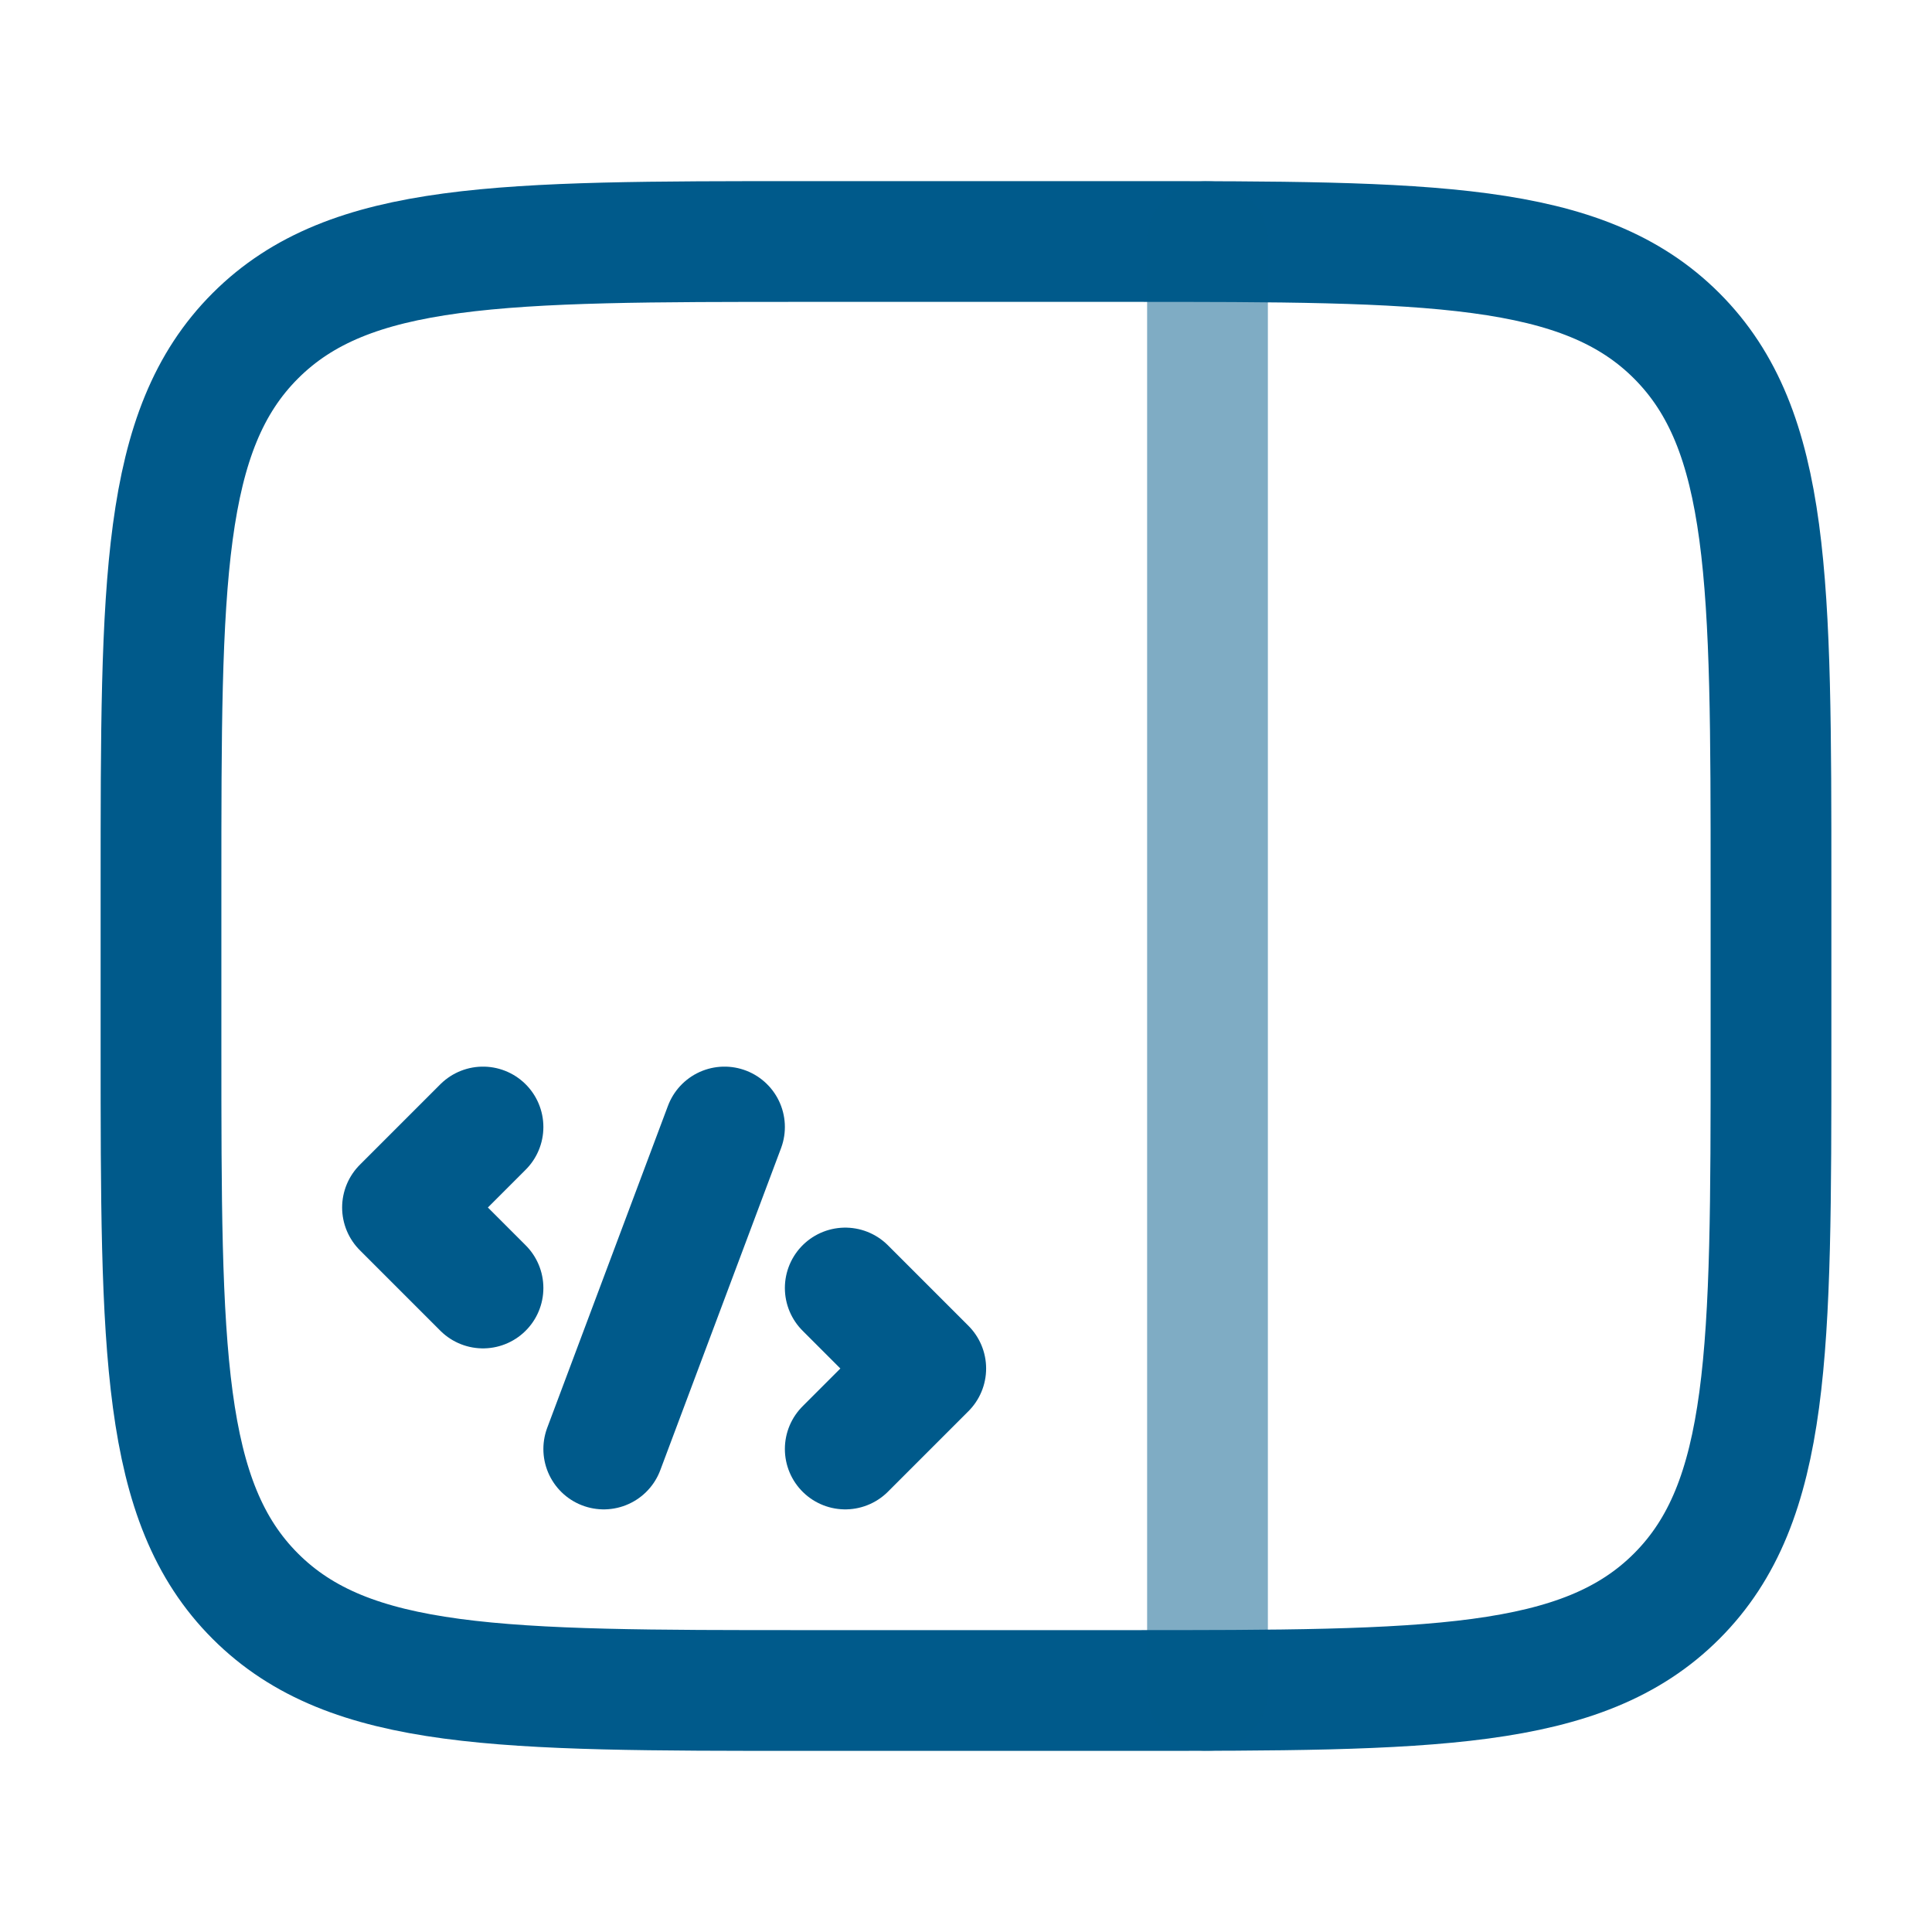
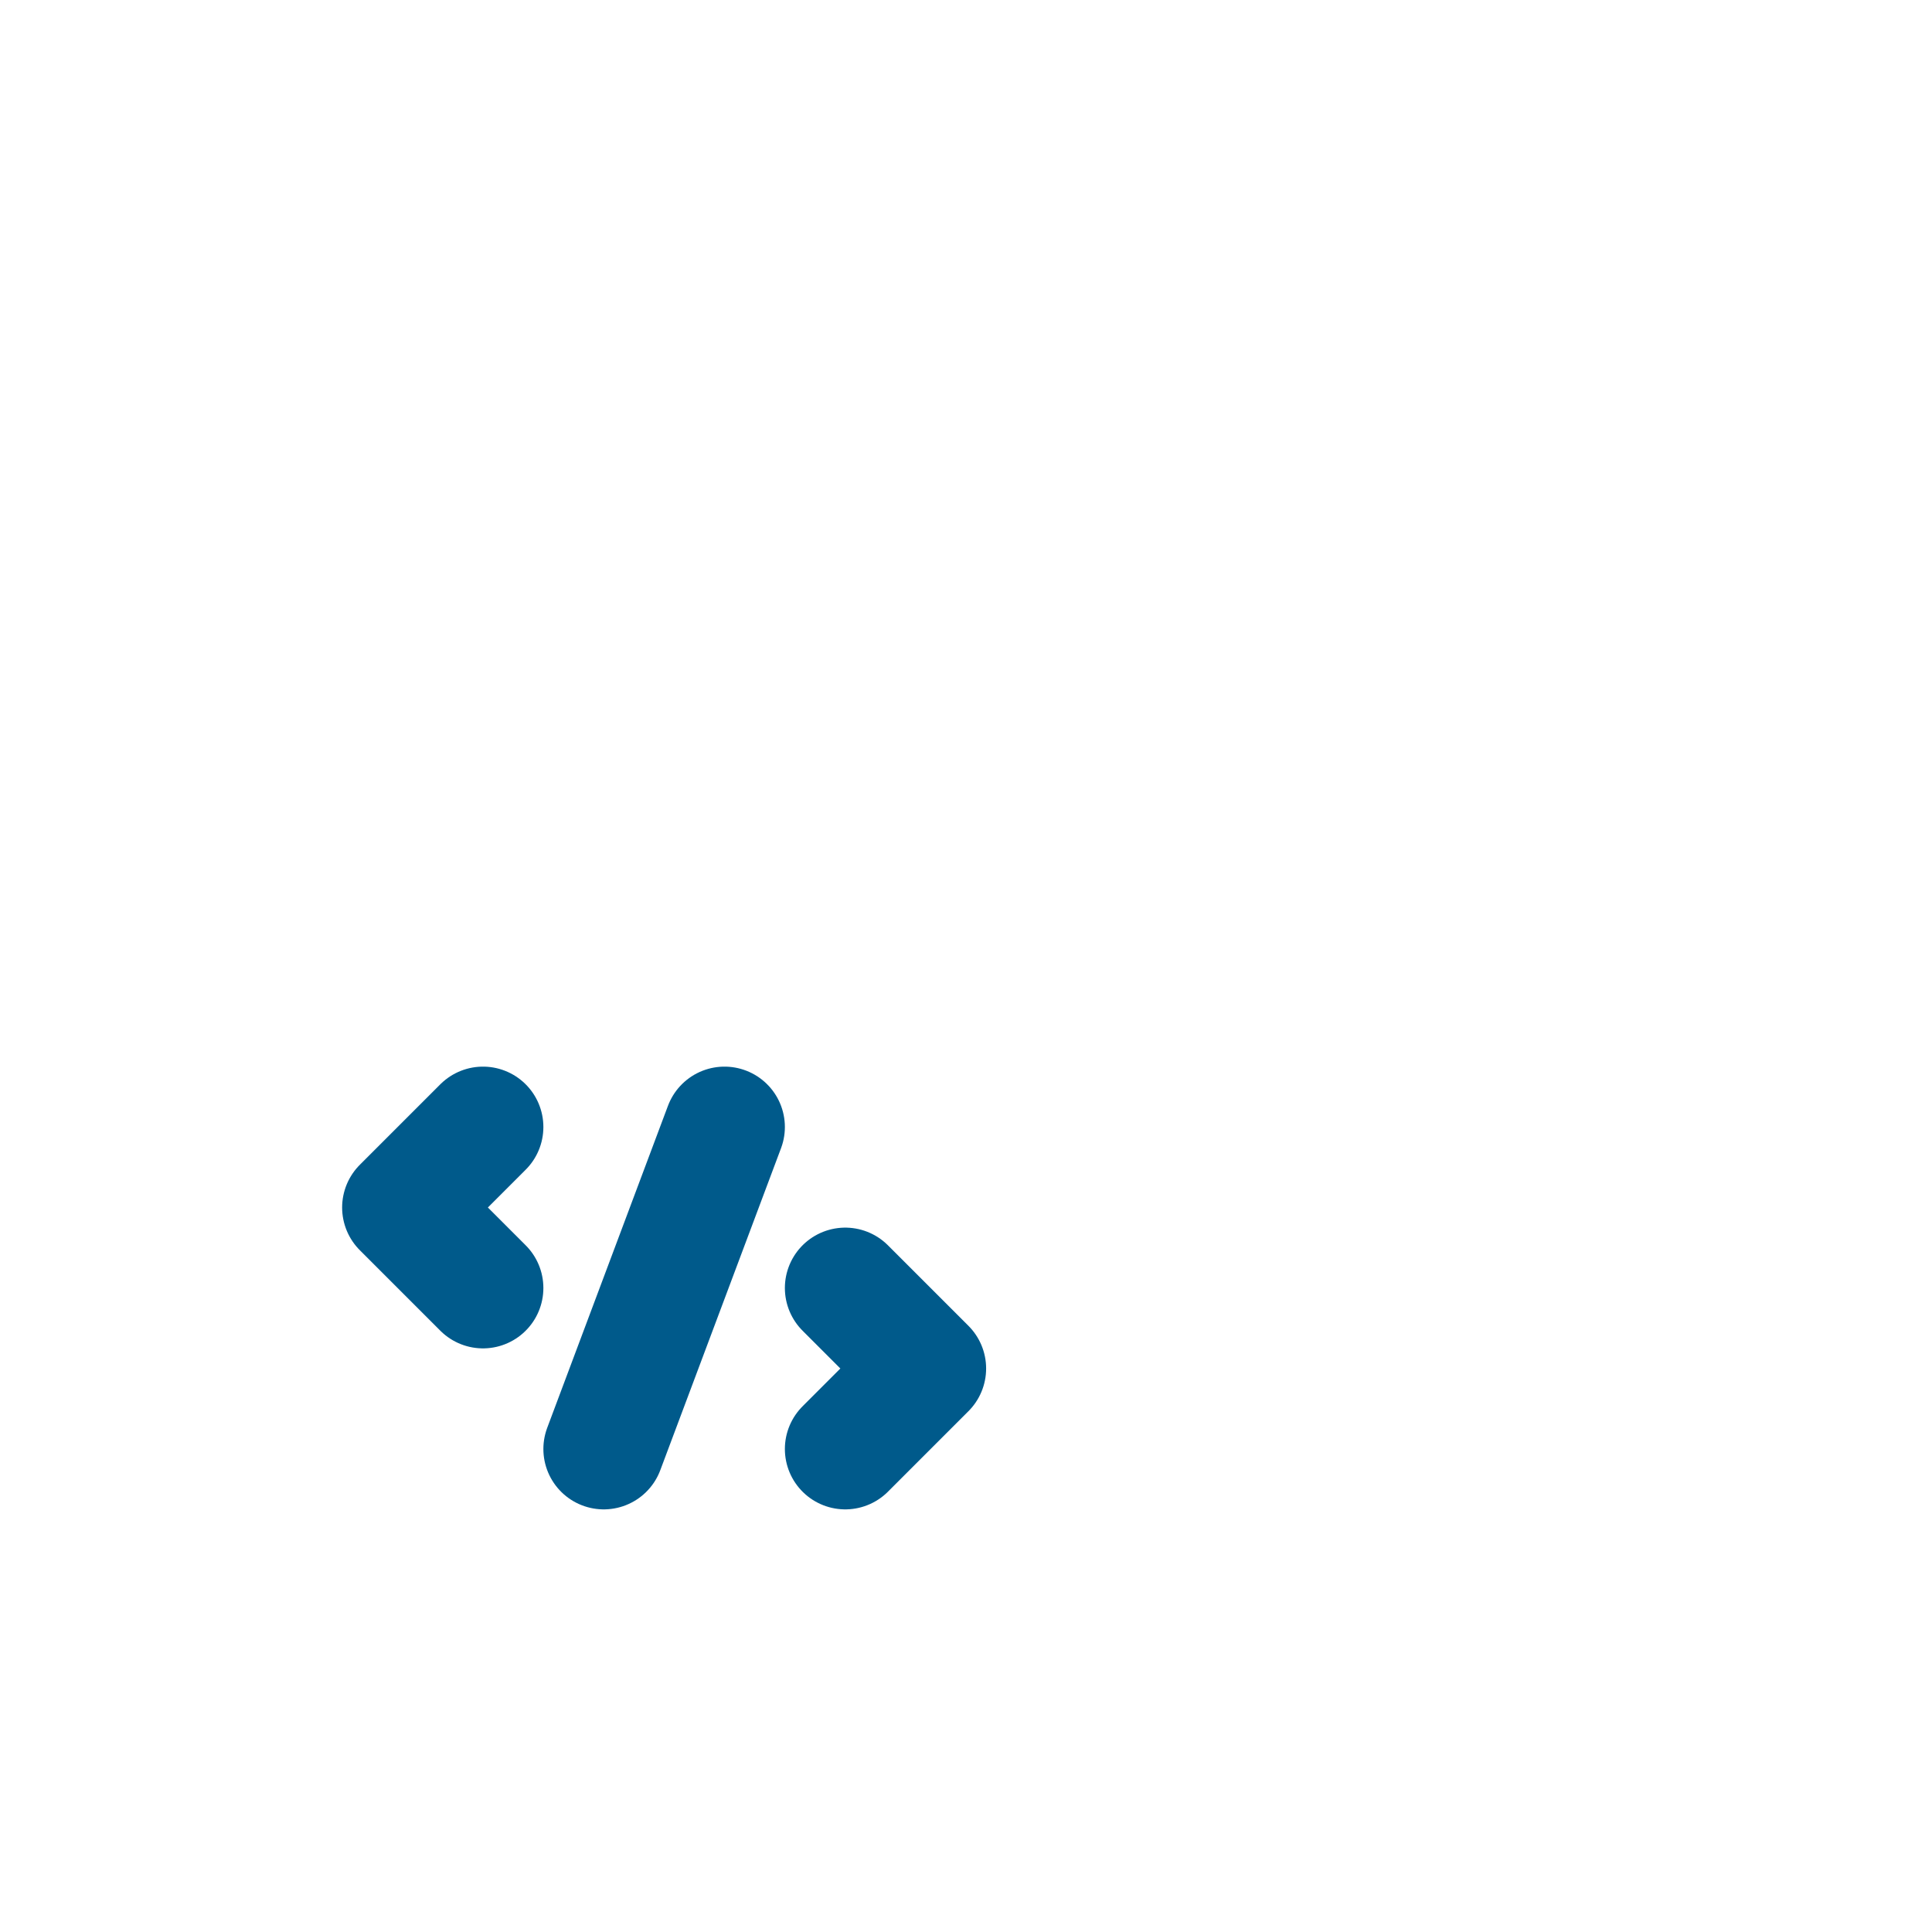
<svg xmlns="http://www.w3.org/2000/svg" width="800" height="800" viewBox="0 0 800 800" fill="none">
-   <path d="M66.667 366.667C66.667 240.959 66.667 178.105 105.719 139.052C144.772 100 207.625 100 333.333 100H466.667C592.373 100 655.23 100 694.28 139.052C733.333 178.105 733.333 240.959 733.333 366.667V433.333C733.333 559.04 733.333 621.897 694.28 660.947C655.23 700 592.373 700 466.667 700H333.333C207.625 700 144.772 700 105.719 660.947C66.667 621.897 66.667 559.04 66.667 433.333V366.667Z" stroke="#005A8B" stroke-width="50" />
-   <path opacity="0.5" d="M500 700V100" stroke="#005A8B" stroke-width="50" stroke-linecap="round" />
  <path d="M200 466.667L166.667 500L200 533.334M350 533.334L383.333 566.667L350 600M300 466.667L250 600" stroke="#005A8B" stroke-width="50" stroke-linecap="round" stroke-linejoin="round" />
</svg>